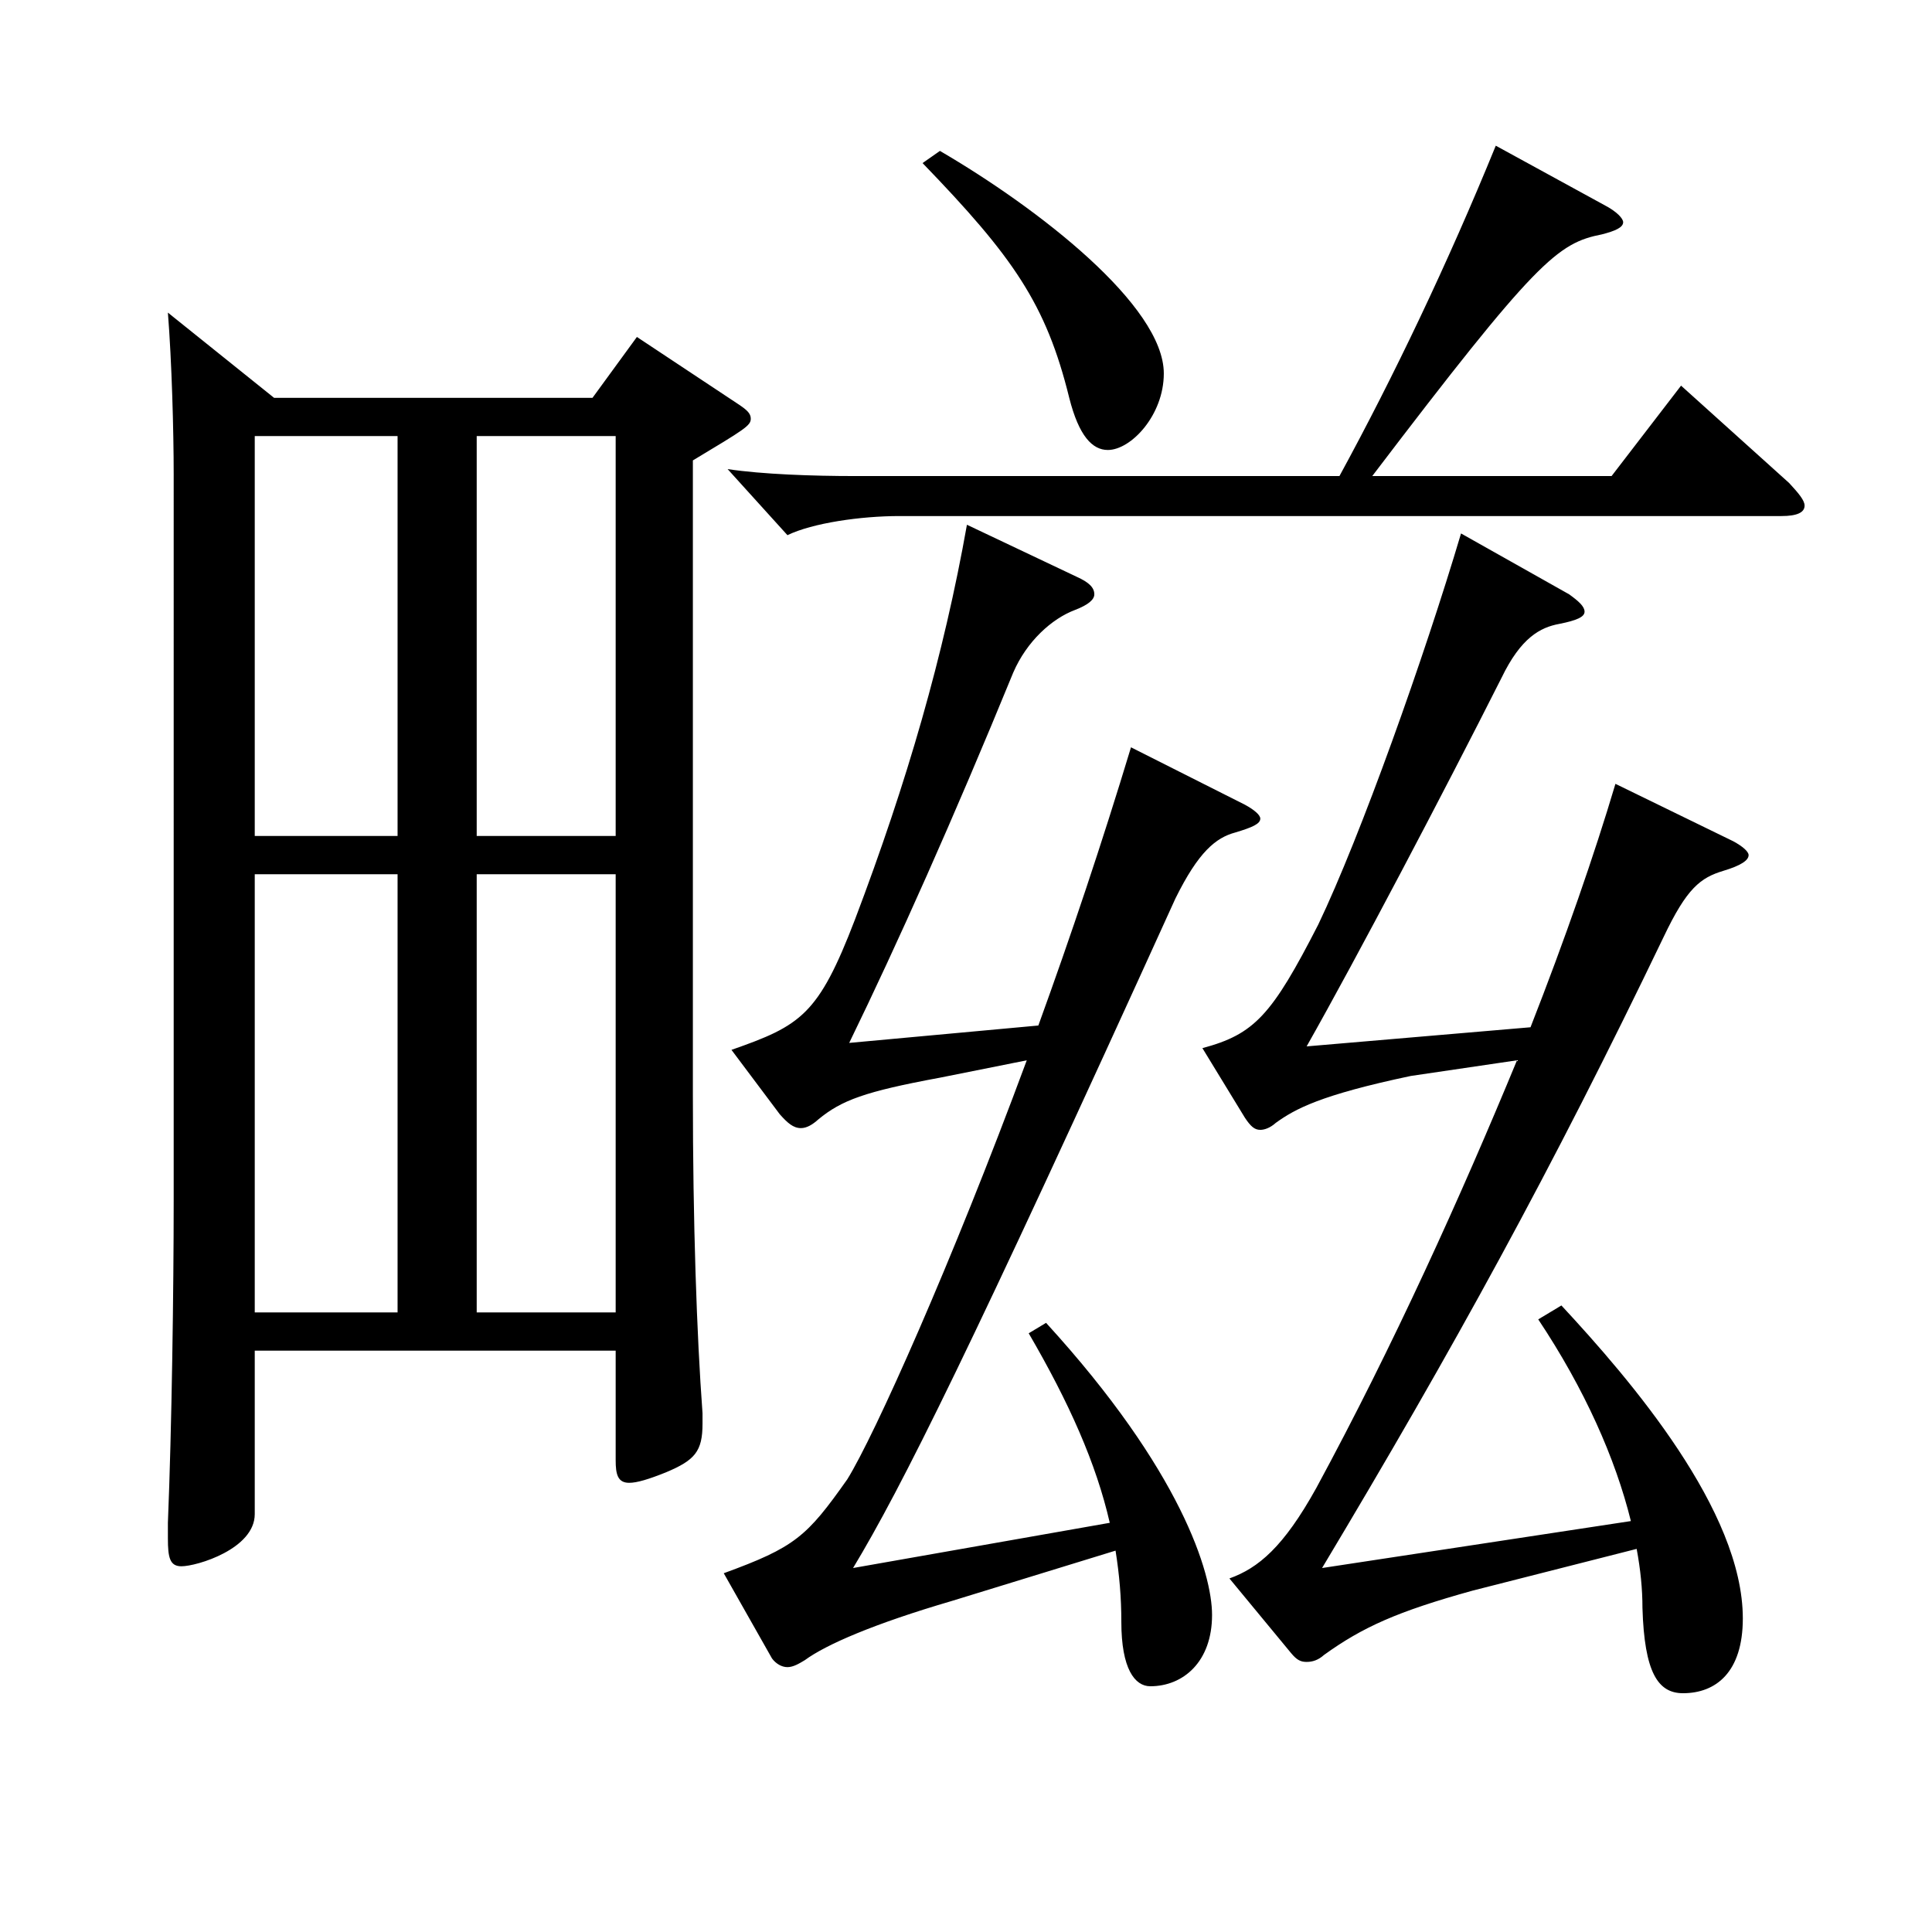
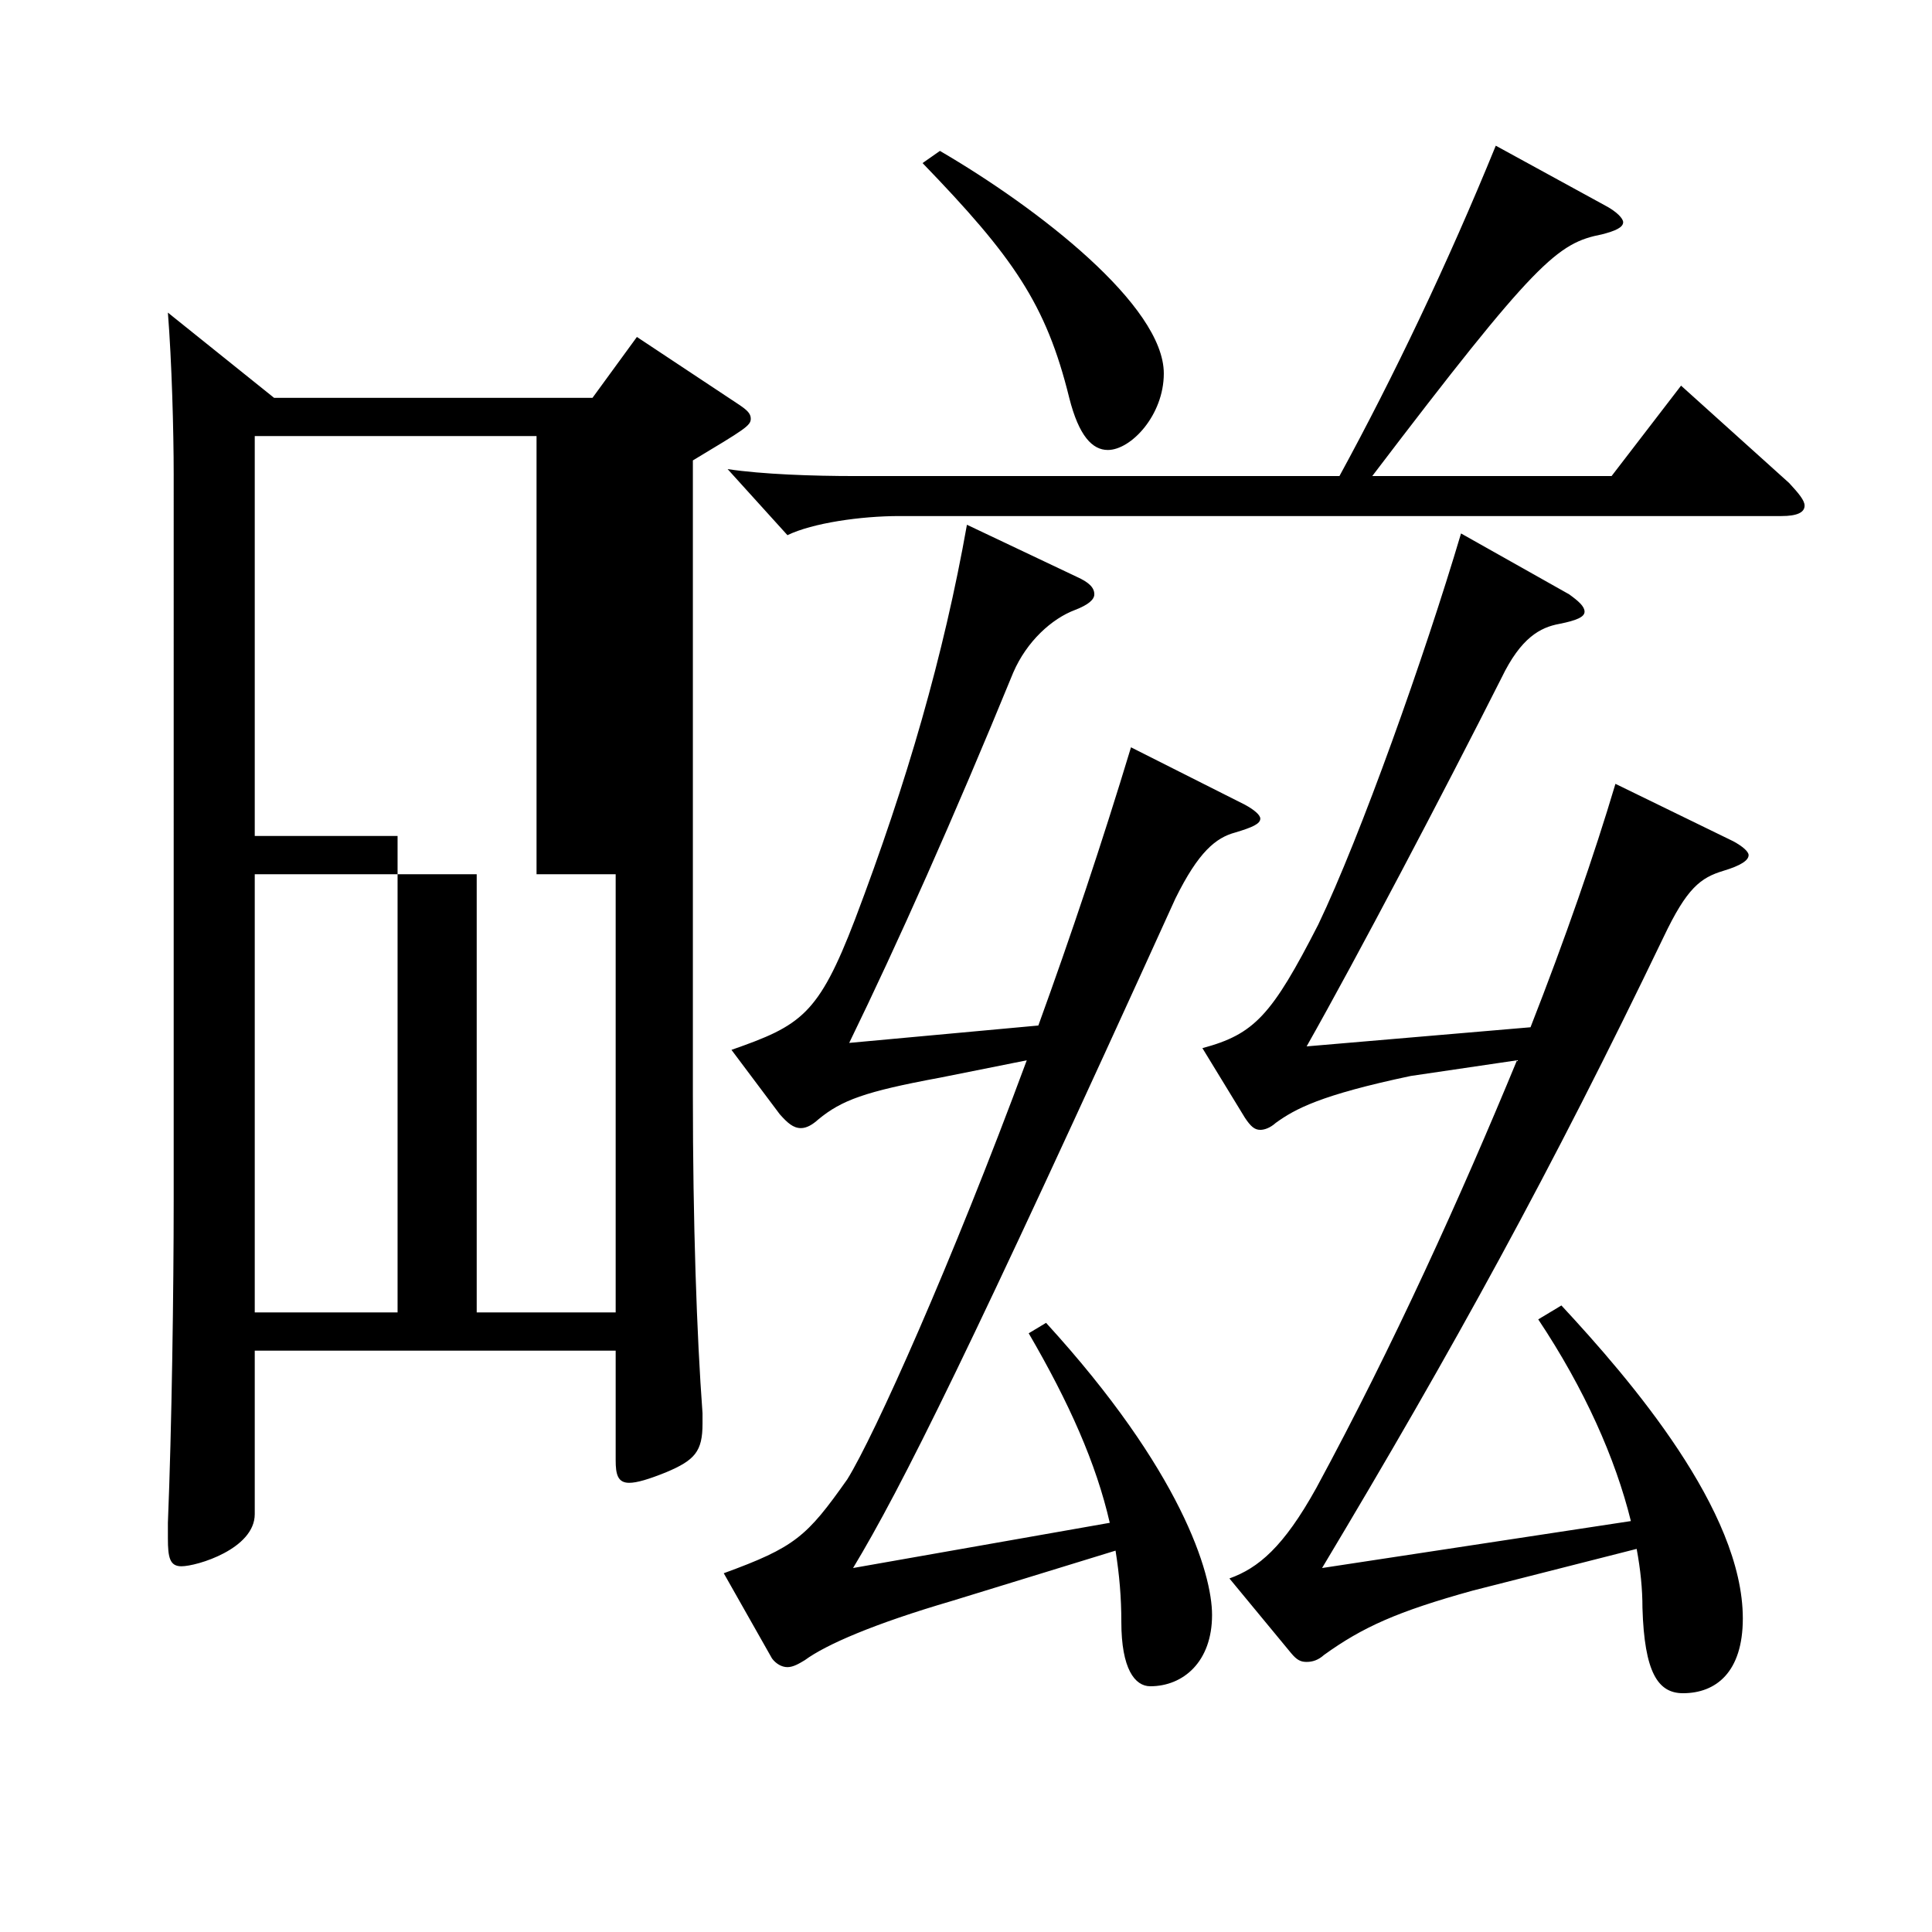
<svg xmlns="http://www.w3.org/2000/svg" version="1.1" id="图层_1" x="0px" y="0px" width="1000px" height="1000px" viewBox="0 0 1000 1000" enable-background="new 0 0 1000 1000" xml:space="preserve">
-   <path d="M141.848,205.908h164.834l22.977-31.5l52.947,35.101c3.996,2.699,5.994,4.5,5.994,7.199c0,3.601-2.997,5.4-29.97,21.601  v328.497c0,65.7,1.997,124.199,4.994,164.699v5.4c0,14.399-3.996,18.899-18.98,25.199c-8.991,3.601-14.985,5.4-18.98,5.4  c-5.994,0-6.993-4.5-6.993-11.7v-56.699H131.858v84.599c0,18-29.97,27-37.962,27c-5.994,0-6.993-4.5-6.993-14.399v-8.101  c1.998-48.6,2.997-120.599,2.997-166.498V245.508c0-22.499-0.999-58.499-2.997-83.699L141.848,205.908z M131.858,432.707h73.925  V225.708h-73.925V432.707z M205.783,452.507h-73.925v226.799h73.925V452.507z M246.742,432.707h71.928V225.708h-71.928V432.707z   M318.67,452.507h-71.928v226.799h71.928V452.507z M374.613,814.305c36.963-13.5,42.957-18.9,63.936-48.6  c13.986-22.5,53.945-111.6,92.906-216.899l-44.954,9c-38.961,7.2-50.949,11.7-62.938,21.601c-2.996,2.699-5.993,4.5-8.99,4.5  c-3.996,0-6.993-2.7-10.989-7.2l-24.975-33.3c35.964-12.6,44.954-18,63.936-67.5c26.973-71.1,45.953-136.799,57.941-204.298  l56.942,26.999c5.994,2.7,8.991,5.4,8.991,9c0,2.7-2.997,5.4-9.99,8.101c-11.987,4.5-24.975,16.199-31.968,32.399  c-30.969,75.6-59.939,140.399-84.914,191.699l97.901-9c16.982-46.8,32.967-94.5,47.951-143.999l58.941,29.699  c4.994,2.7,7.991,5.4,7.991,7.2c0,2.7-3.996,4.5-12.986,7.2c-9.99,2.699-18.981,9.899-30.969,34.199  C502.484,698.205,466.521,770.205,441.546,811.604l132.866-23.4c-6.993-30.6-20.979-62.1-41.958-98.099l8.991-5.4  c69.93,76.5,85.913,129.6,85.913,151.199c0,24.3-14.984,36.899-31.968,36.899c-7.992,0-14.984-9-14.984-33.3  c0-12.6-0.999-24.3-2.997-36.899l-84.915,26.1c-39.959,11.7-64.935,22.5-75.923,30.6c-2.997,1.8-5.994,3.601-8.991,3.601  s-5.994-1.801-7.992-4.5L374.613,814.305z M830.154,106.009c6.993,3.601,9.989,7.2,9.989,9c0,2.7-3.995,4.5-10.988,6.3  c-22.977,4.5-33.966,13.5-118.881,125.1H834.15l35.964-46.8l55.943,50.399c4.995,5.4,7.992,9,7.992,11.7c0,3.6-3.996,5.4-11.988,5.4  h-456.54c-19.979,0-44.954,3.6-57.941,9.899l-30.969-34.199c17.981,2.699,43.956,3.6,65.934,3.6h250.747  c27.972-51.3,55.943-109.799,80.918-170.999L830.154,106.009z M486.501,78.109c50.948,29.7,115.883,80.1,115.883,115.199  c0,21.6-16.983,39.6-28.971,39.6c-7.992,0-14.985-7.2-19.98-27c-11.987-48.6-28.971-72.899-75.923-121.499L486.501,78.109z   M844.14,787.305c-7.991-32.4-23.976-68.399-47.951-104.399l11.987-7.2c35.964,38.7,93.905,106.199,93.905,161.999  c0,27.899-13.985,38.7-30.969,38.7c-12.986,0-19.979-10.801-20.979-44.101c0-9.899-0.999-19.8-2.997-30.6l-84.914,21.601  c-38.961,10.8-56.942,18.899-76.923,33.3c-2.997,2.699-5.994,3.6-8.99,3.6c-2.997,0-4.995-0.9-7.992-4.5l-31.968-38.7  c14.984-5.399,27.972-16.199,44.954-46.799c39.96-73.8,74.925-151.199,103.896-221.399l-54.944,8.101  c-46.953,9.899-59.939,17.1-69.93,24.3c-2.997,2.7-5.994,3.6-7.992,3.6c-2.997,0-4.994-1.8-7.991-6.3l-21.979-36  c26.973-7.199,35.964-17.1,59.939-63.899c21.979-45.899,54.945-138.599,73.926-202.498l55.943,31.499  c4.995,3.601,7.992,6.301,7.992,9c0,2.7-3.996,4.5-12.987,6.3c-9.989,1.801-19.979,7.2-29.97,27.9  c-29.97,59.399-74.924,144.898-100.897,190.799l115.883-9.9c17.981-45.899,32.967-89.1,43.956-125.999l60.938,29.7  c4.994,2.699,7.991,5.399,7.991,7.199c0,2.7-3.995,5.4-12.986,8.101c-11.988,3.6-18.981,9-30.969,34.199  c-57.941,120.6-108.891,213.299-176.822,326.698L844.14,787.305z" />
+   <path d="M141.848,205.908h164.834l22.977-31.5l52.947,35.101c3.996,2.699,5.994,4.5,5.994,7.199c0,3.601-2.997,5.4-29.97,21.601  v328.497c0,65.7,1.997,124.199,4.994,164.699v5.4c0,14.399-3.996,18.899-18.98,25.199c-8.991,3.601-14.985,5.4-18.98,5.4  c-5.994,0-6.993-4.5-6.993-11.7v-56.699H131.858v84.599c0,18-29.97,27-37.962,27c-5.994,0-6.993-4.5-6.993-14.399v-8.101  c1.998-48.6,2.997-120.599,2.997-166.498V245.508c0-22.499-0.999-58.499-2.997-83.699L141.848,205.908z M131.858,432.707h73.925  V225.708h-73.925V432.707z M205.783,452.507h-73.925v226.799h73.925V452.507z h71.928V225.708h-71.928V432.707z   M318.67,452.507h-71.928v226.799h71.928V452.507z M374.613,814.305c36.963-13.5,42.957-18.9,63.936-48.6  c13.986-22.5,53.945-111.6,92.906-216.899l-44.954,9c-38.961,7.2-50.949,11.7-62.938,21.601c-2.996,2.699-5.993,4.5-8.99,4.5  c-3.996,0-6.993-2.7-10.989-7.2l-24.975-33.3c35.964-12.6,44.954-18,63.936-67.5c26.973-71.1,45.953-136.799,57.941-204.298  l56.942,26.999c5.994,2.7,8.991,5.4,8.991,9c0,2.7-2.997,5.4-9.99,8.101c-11.987,4.5-24.975,16.199-31.968,32.399  c-30.969,75.6-59.939,140.399-84.914,191.699l97.901-9c16.982-46.8,32.967-94.5,47.951-143.999l58.941,29.699  c4.994,2.7,7.991,5.4,7.991,7.2c0,2.7-3.996,4.5-12.986,7.2c-9.99,2.699-18.981,9.899-30.969,34.199  C502.484,698.205,466.521,770.205,441.546,811.604l132.866-23.4c-6.993-30.6-20.979-62.1-41.958-98.099l8.991-5.4  c69.93,76.5,85.913,129.6,85.913,151.199c0,24.3-14.984,36.899-31.968,36.899c-7.992,0-14.984-9-14.984-33.3  c0-12.6-0.999-24.3-2.997-36.899l-84.915,26.1c-39.959,11.7-64.935,22.5-75.923,30.6c-2.997,1.8-5.994,3.601-8.991,3.601  s-5.994-1.801-7.992-4.5L374.613,814.305z M830.154,106.009c6.993,3.601,9.989,7.2,9.989,9c0,2.7-3.995,4.5-10.988,6.3  c-22.977,4.5-33.966,13.5-118.881,125.1H834.15l35.964-46.8l55.943,50.399c4.995,5.4,7.992,9,7.992,11.7c0,3.6-3.996,5.4-11.988,5.4  h-456.54c-19.979,0-44.954,3.6-57.941,9.899l-30.969-34.199c17.981,2.699,43.956,3.6,65.934,3.6h250.747  c27.972-51.3,55.943-109.799,80.918-170.999L830.154,106.009z M486.501,78.109c50.948,29.7,115.883,80.1,115.883,115.199  c0,21.6-16.983,39.6-28.971,39.6c-7.992,0-14.985-7.2-19.98-27c-11.987-48.6-28.971-72.899-75.923-121.499L486.501,78.109z   M844.14,787.305c-7.991-32.4-23.976-68.399-47.951-104.399l11.987-7.2c35.964,38.7,93.905,106.199,93.905,161.999  c0,27.899-13.985,38.7-30.969,38.7c-12.986,0-19.979-10.801-20.979-44.101c0-9.899-0.999-19.8-2.997-30.6l-84.914,21.601  c-38.961,10.8-56.942,18.899-76.923,33.3c-2.997,2.699-5.994,3.6-8.99,3.6c-2.997,0-4.995-0.9-7.992-4.5l-31.968-38.7  c14.984-5.399,27.972-16.199,44.954-46.799c39.96-73.8,74.925-151.199,103.896-221.399l-54.944,8.101  c-46.953,9.899-59.939,17.1-69.93,24.3c-2.997,2.7-5.994,3.6-7.992,3.6c-2.997,0-4.994-1.8-7.991-6.3l-21.979-36  c26.973-7.199,35.964-17.1,59.939-63.899c21.979-45.899,54.945-138.599,73.926-202.498l55.943,31.499  c4.995,3.601,7.992,6.301,7.992,9c0,2.7-3.996,4.5-12.987,6.3c-9.989,1.801-19.979,7.2-29.97,27.9  c-29.97,59.399-74.924,144.898-100.897,190.799l115.883-9.9c17.981-45.899,32.967-89.1,43.956-125.999l60.938,29.7  c4.994,2.699,7.991,5.399,7.991,7.199c0,2.7-3.995,5.4-12.986,8.101c-11.988,3.6-18.981,9-30.969,34.199  c-57.941,120.6-108.891,213.299-176.822,326.698L844.14,787.305z" />
</svg>